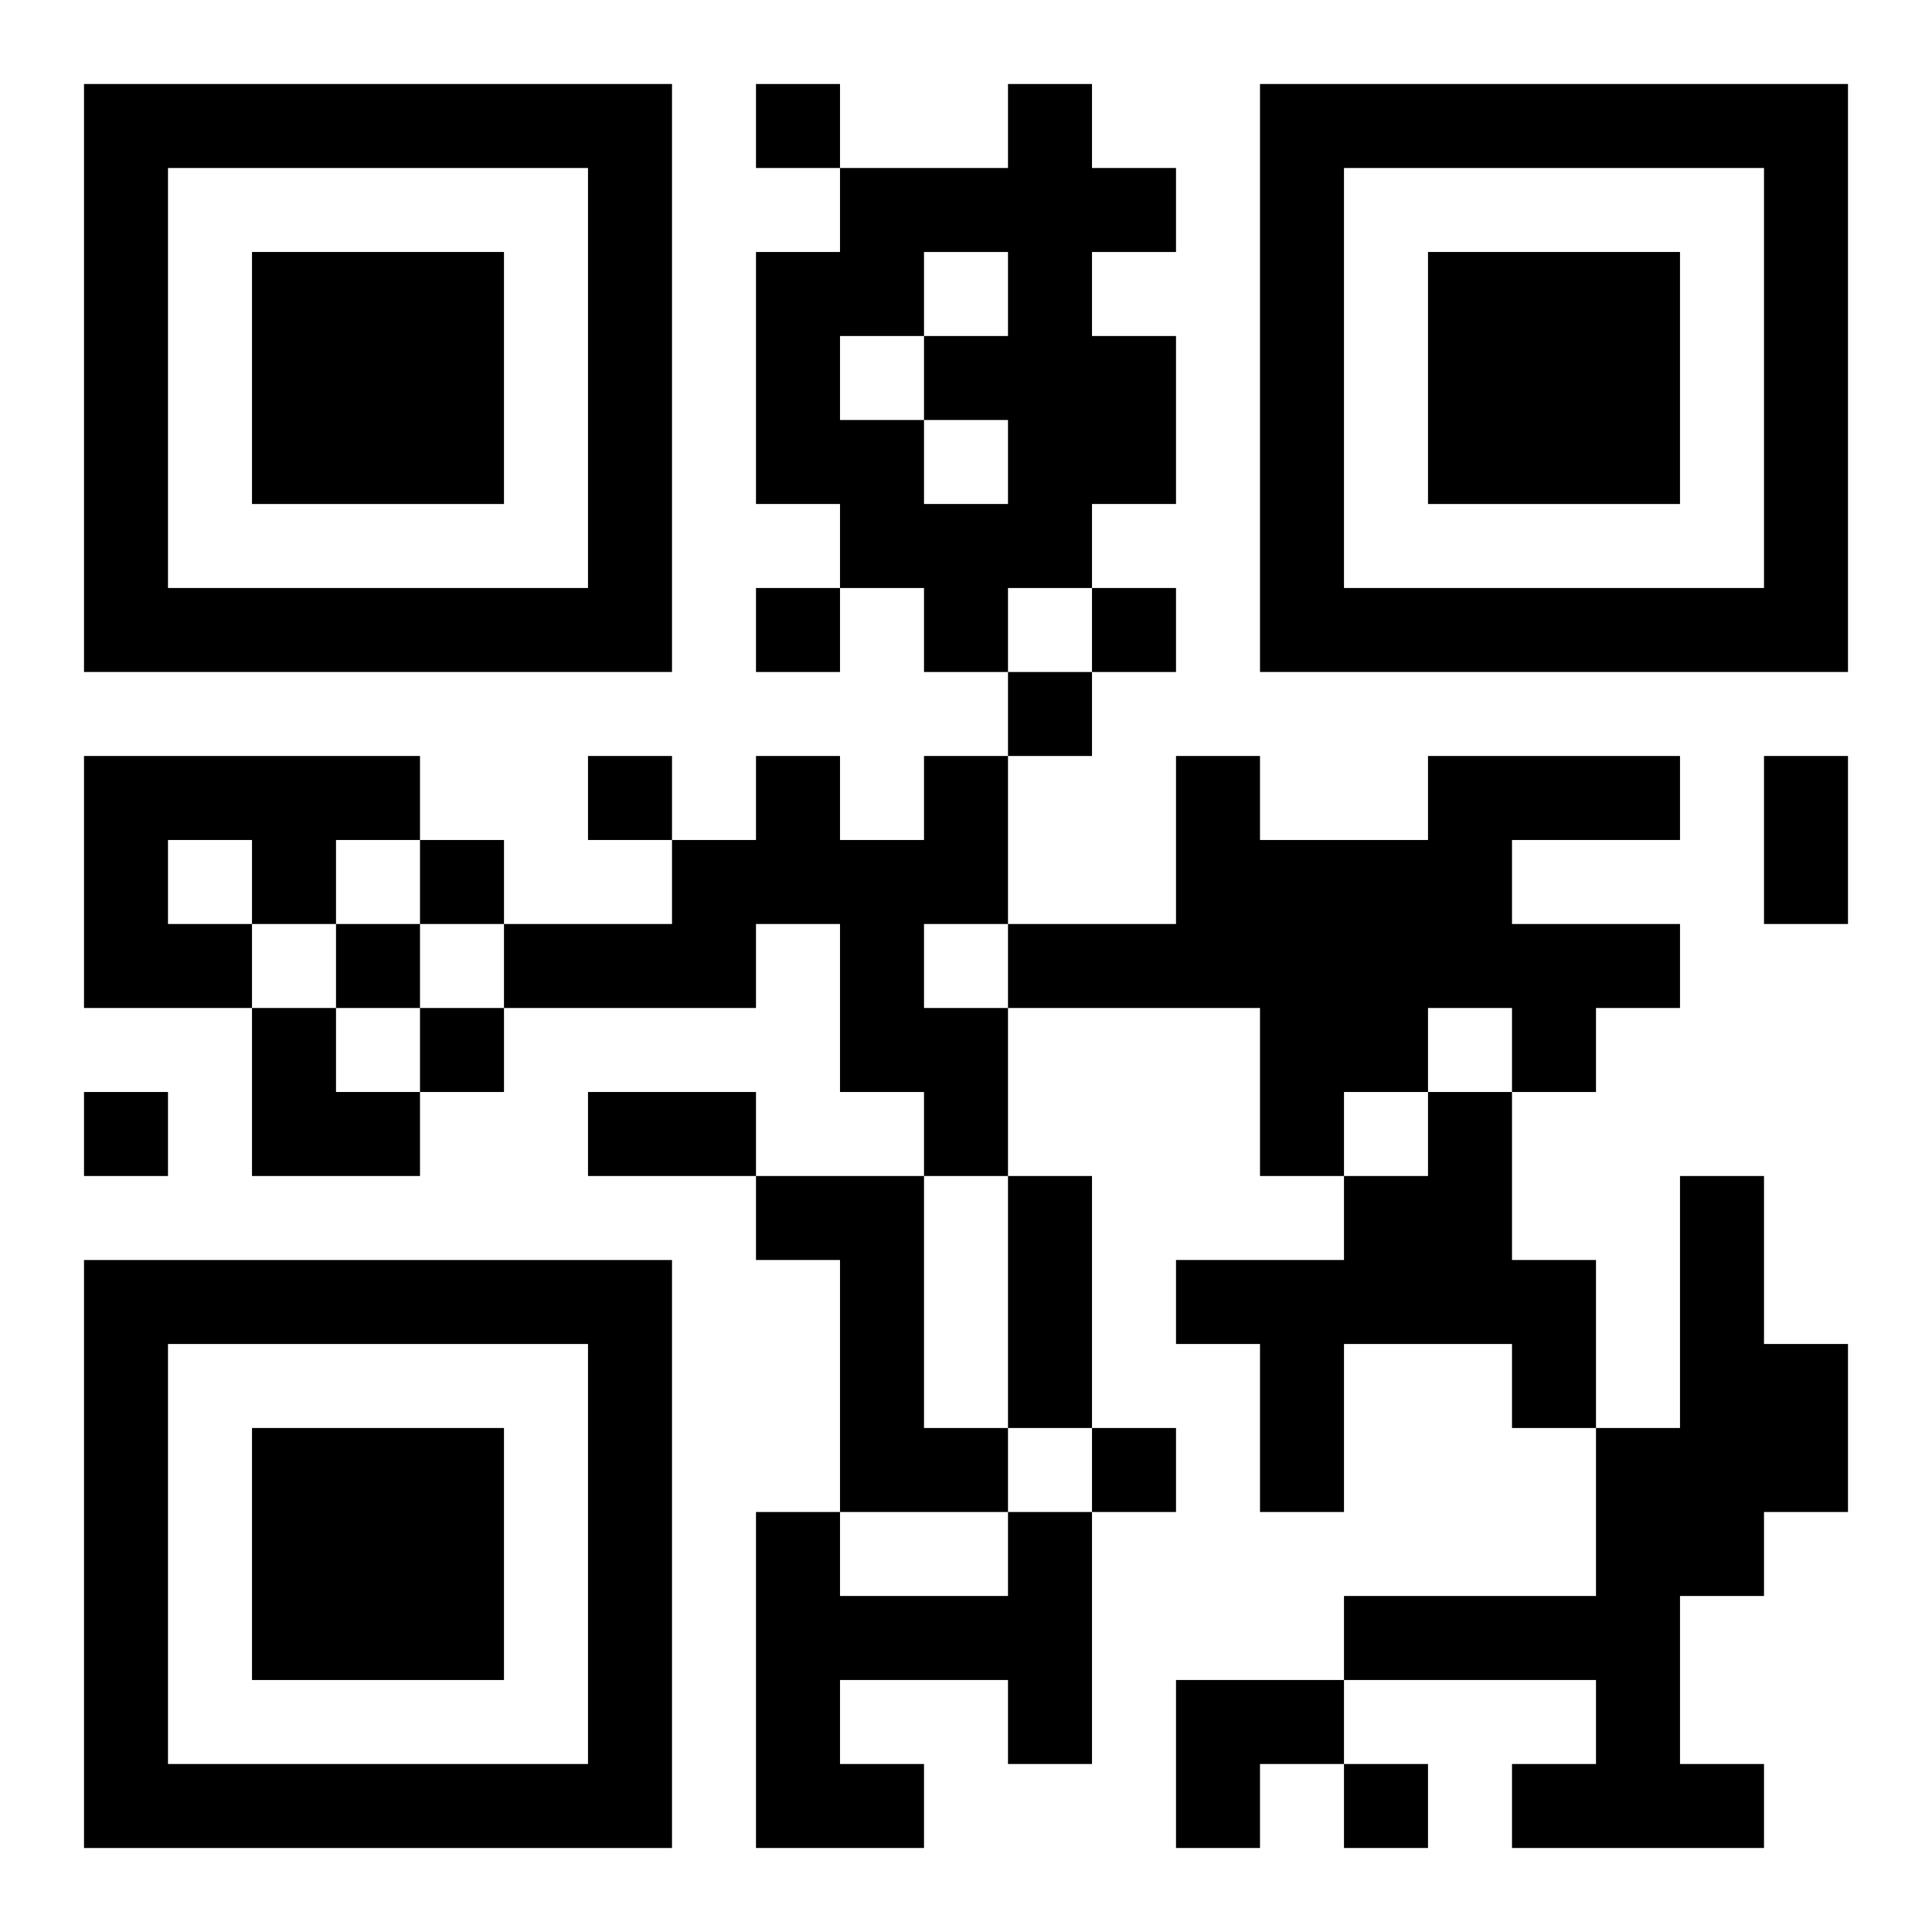
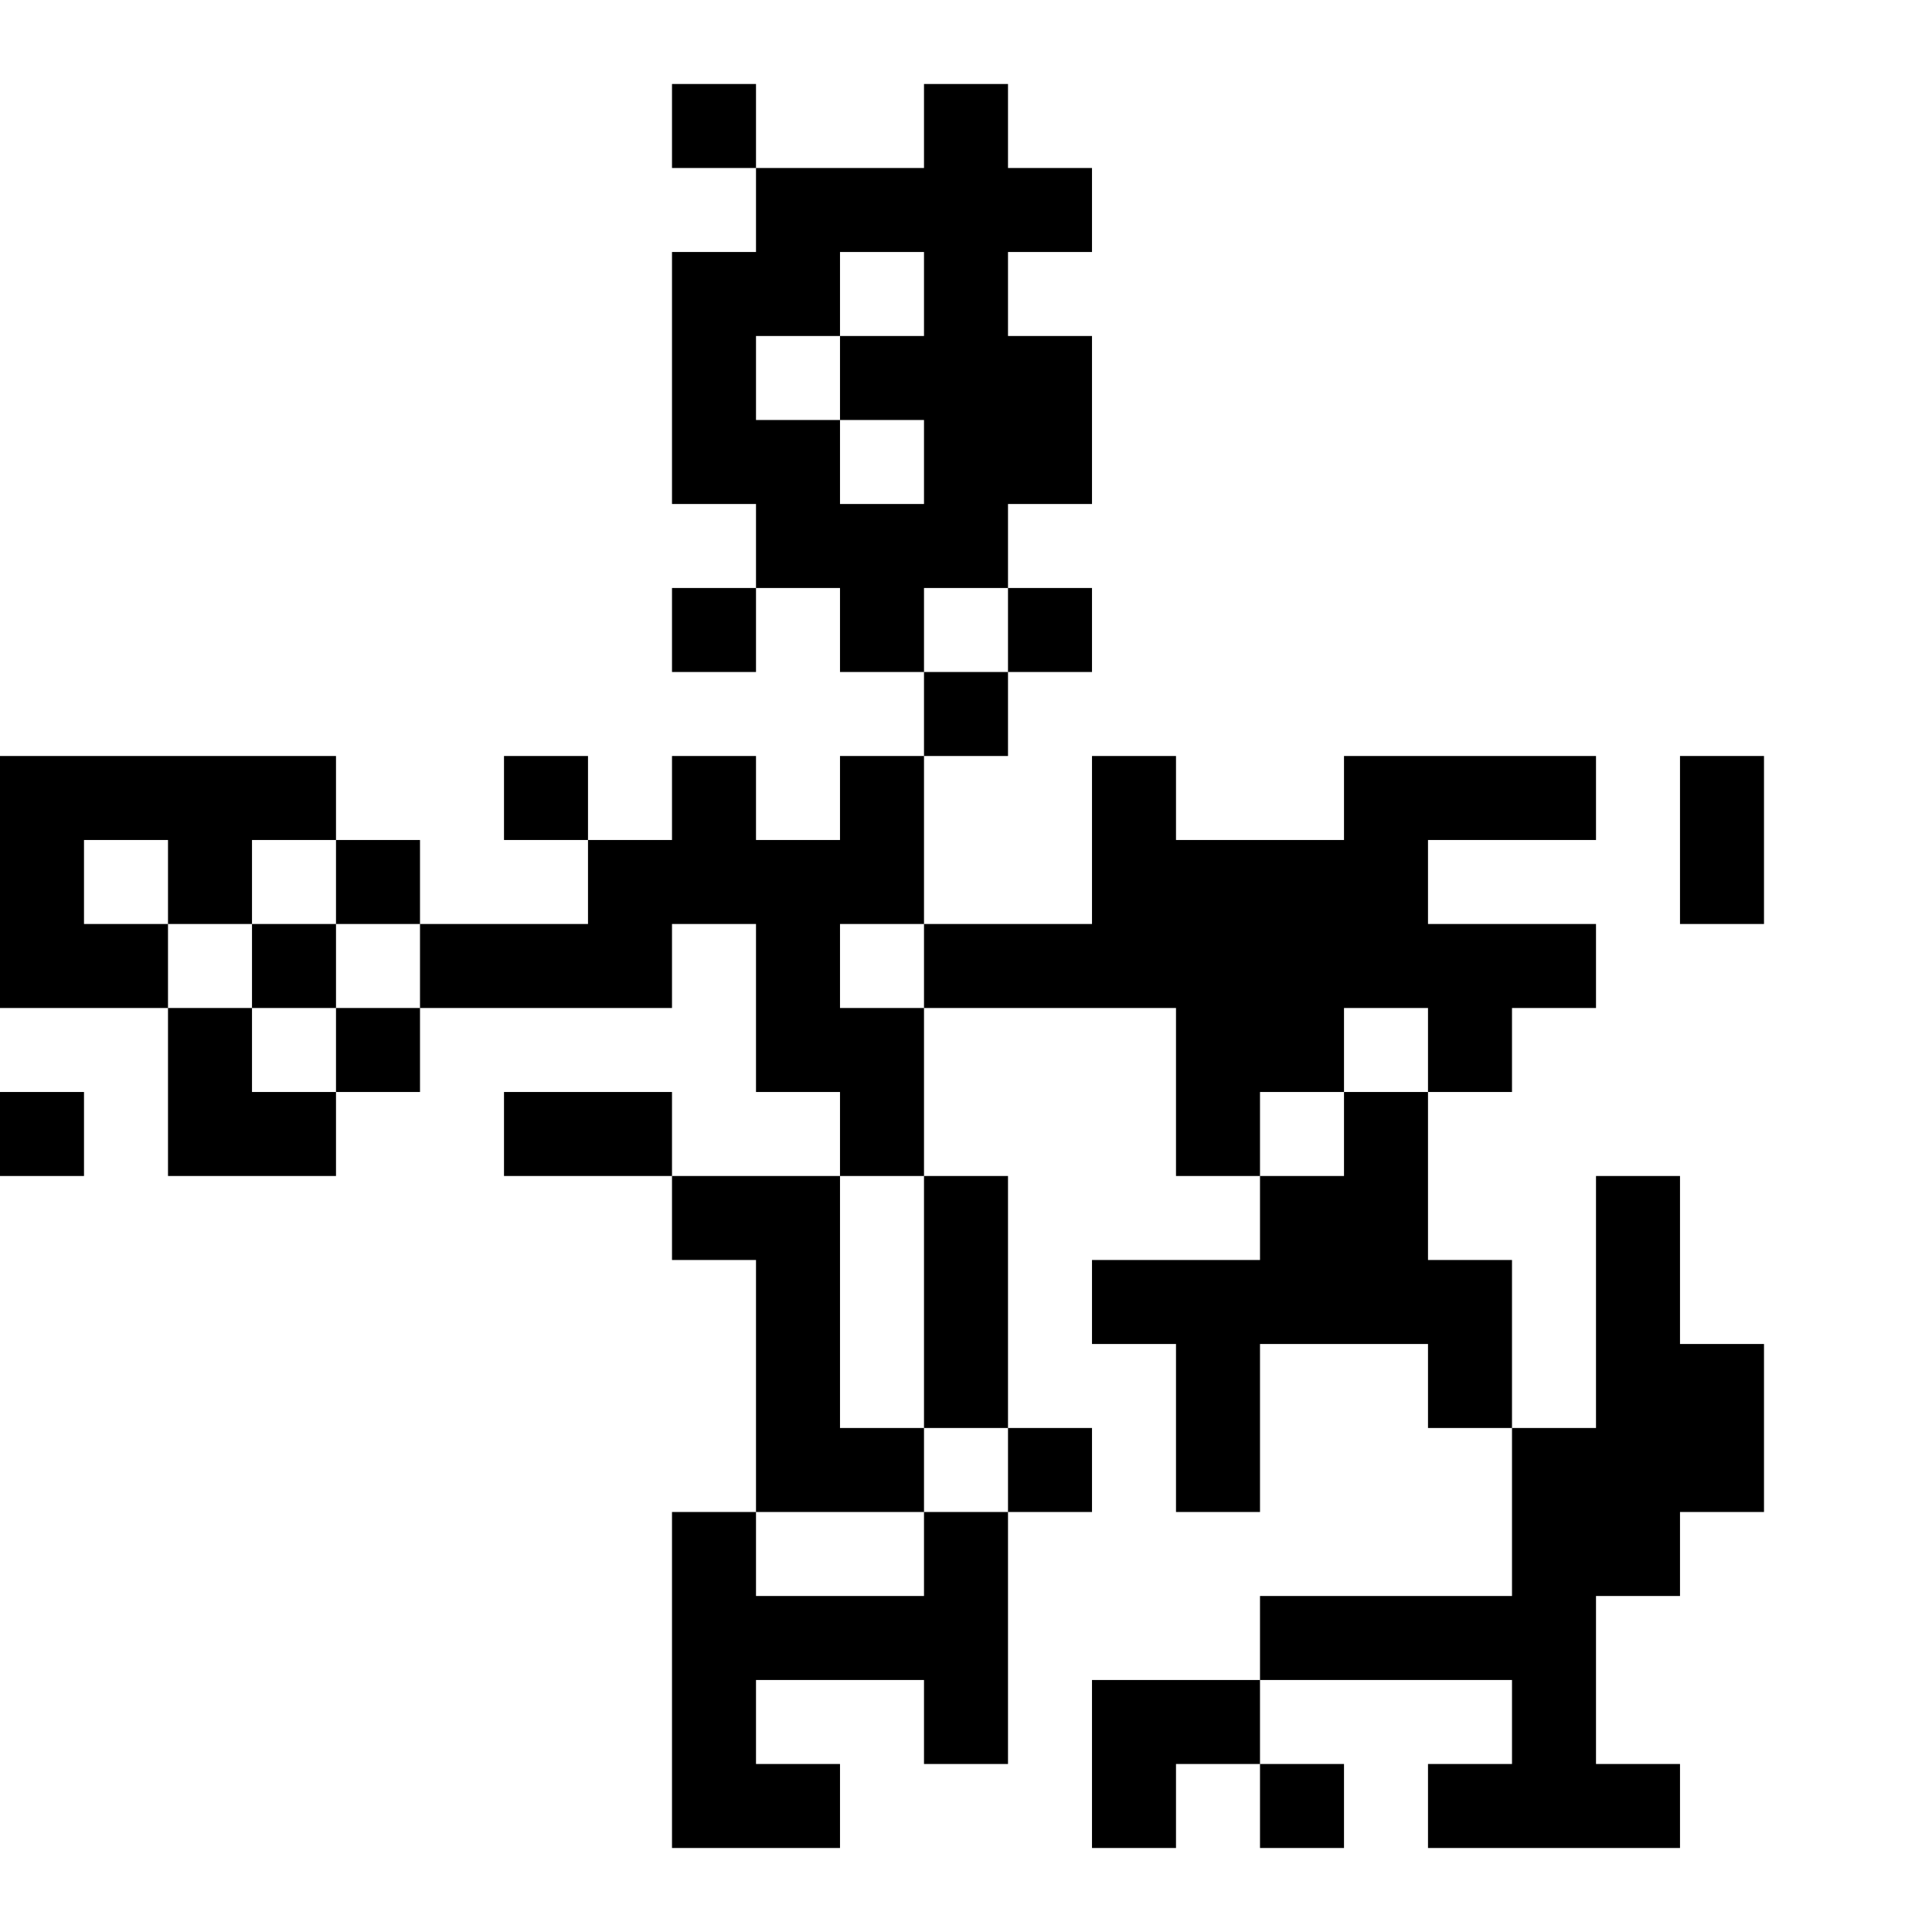
<svg xmlns="http://www.w3.org/2000/svg" xmlns:xlink="http://www.w3.org/1999/xlink" width="250" height="250" baseProfile="full" version="1.1" viewBox="-1 -1 23 23">
  <symbol id="a">
-     <path d="m0 7v7h7v-7h-7zm1 1h5v5h-5v-5zm1 1v3h3v-3h-3z" />
-   </symbol>
+     </symbol>
  <use y="-7" xlink:href="#a" />
  <use y="7" xlink:href="#a" />
  <use x="14" y="-7" xlink:href="#a" />
-   <path d="m11 0h1v1h1v1h-1v1h1v2h-1v1h-1v1h-1v-1h-1v-1h-1v-3h1v-1h2v-1m-1 2v1h1v-1h-1m-1 1v1h1v1h1v-1h-1v-1h-1m-9 5h4v1h-1v1h-1v1h-2v-3m1 1v1h1v-1h-1m9-1h1v2h-1v1h1v2h-1v-1h-1v-2h-1v1h-3v-1h2v-1h1v-1h1v1h1v-1m6 0h3v1h-2v1h2v1h-1v1h-1v-1h-1v1h-1v1h-1v-2h-3v-1h2v-2h1v1h2v-1m0 4h1v2h1v2h-1v-1h-2v2h-1v-2h-1v-1h2v-1h1v-1m-8 1h2v3h1v1h-2v-3h-1v-1m11 0h1v2h1v2h-1v1h-1v2h1v1h-3v-1h1v-1h-3v-1h3v-2h1v-3m-8 4h1v3h-1v-1h-2v1h1v1h-2v-4h1v1h2v-1m-3-17v1h1v-1h-1m0 6v1h1v-1h-1m4 0v1h1v-1h-1m-1 1v1h1v-1h-1m-5 1v1h1v-1h-1m-2 1v1h1v-1h-1m-1 1v1h1v-1h-1m1 1v1h1v-1h-1m-4 1v1h1v-1h-1m12 4v1h1v-1h-1m3 4v1h1v-1h-1m5-12h1v2h-1v-2m-14 4h2v1h-2v-1m5 1h1v3h-1v-3m-9-2h1v1h1v1h-2zm11 8h2v1h-1v1h-1z" />
+   <path d="m11 0v1h1v1h-1v1h1v2h-1v1h-1v1h-1v-1h-1v-1h-1v-3h1v-1h2v-1m-1 2v1h1v-1h-1m-1 1v1h1v1h1v-1h-1v-1h-1m-9 5h4v1h-1v1h-1v1h-2v-3m1 1v1h1v-1h-1m9-1h1v2h-1v1h1v2h-1v-1h-1v-2h-1v1h-3v-1h2v-1h1v-1h1v1h1v-1m6 0h3v1h-2v1h2v1h-1v1h-1v-1h-1v1h-1v1h-1v-2h-3v-1h2v-2h1v1h2v-1m0 4h1v2h1v2h-1v-1h-2v2h-1v-2h-1v-1h2v-1h1v-1m-8 1h2v3h1v1h-2v-3h-1v-1m11 0h1v2h1v2h-1v1h-1v2h1v1h-3v-1h1v-1h-3v-1h3v-2h1v-3m-8 4h1v3h-1v-1h-2v1h1v1h-2v-4h1v1h2v-1m-3-17v1h1v-1h-1m0 6v1h1v-1h-1m4 0v1h1v-1h-1m-1 1v1h1v-1h-1m-5 1v1h1v-1h-1m-2 1v1h1v-1h-1m-1 1v1h1v-1h-1m1 1v1h1v-1h-1m-4 1v1h1v-1h-1m12 4v1h1v-1h-1m3 4v1h1v-1h-1m5-12h1v2h-1v-2m-14 4h2v1h-2v-1m5 1h1v3h-1v-3m-9-2h1v1h1v1h-2zm11 8h2v1h-1v1h-1z" />
</svg>